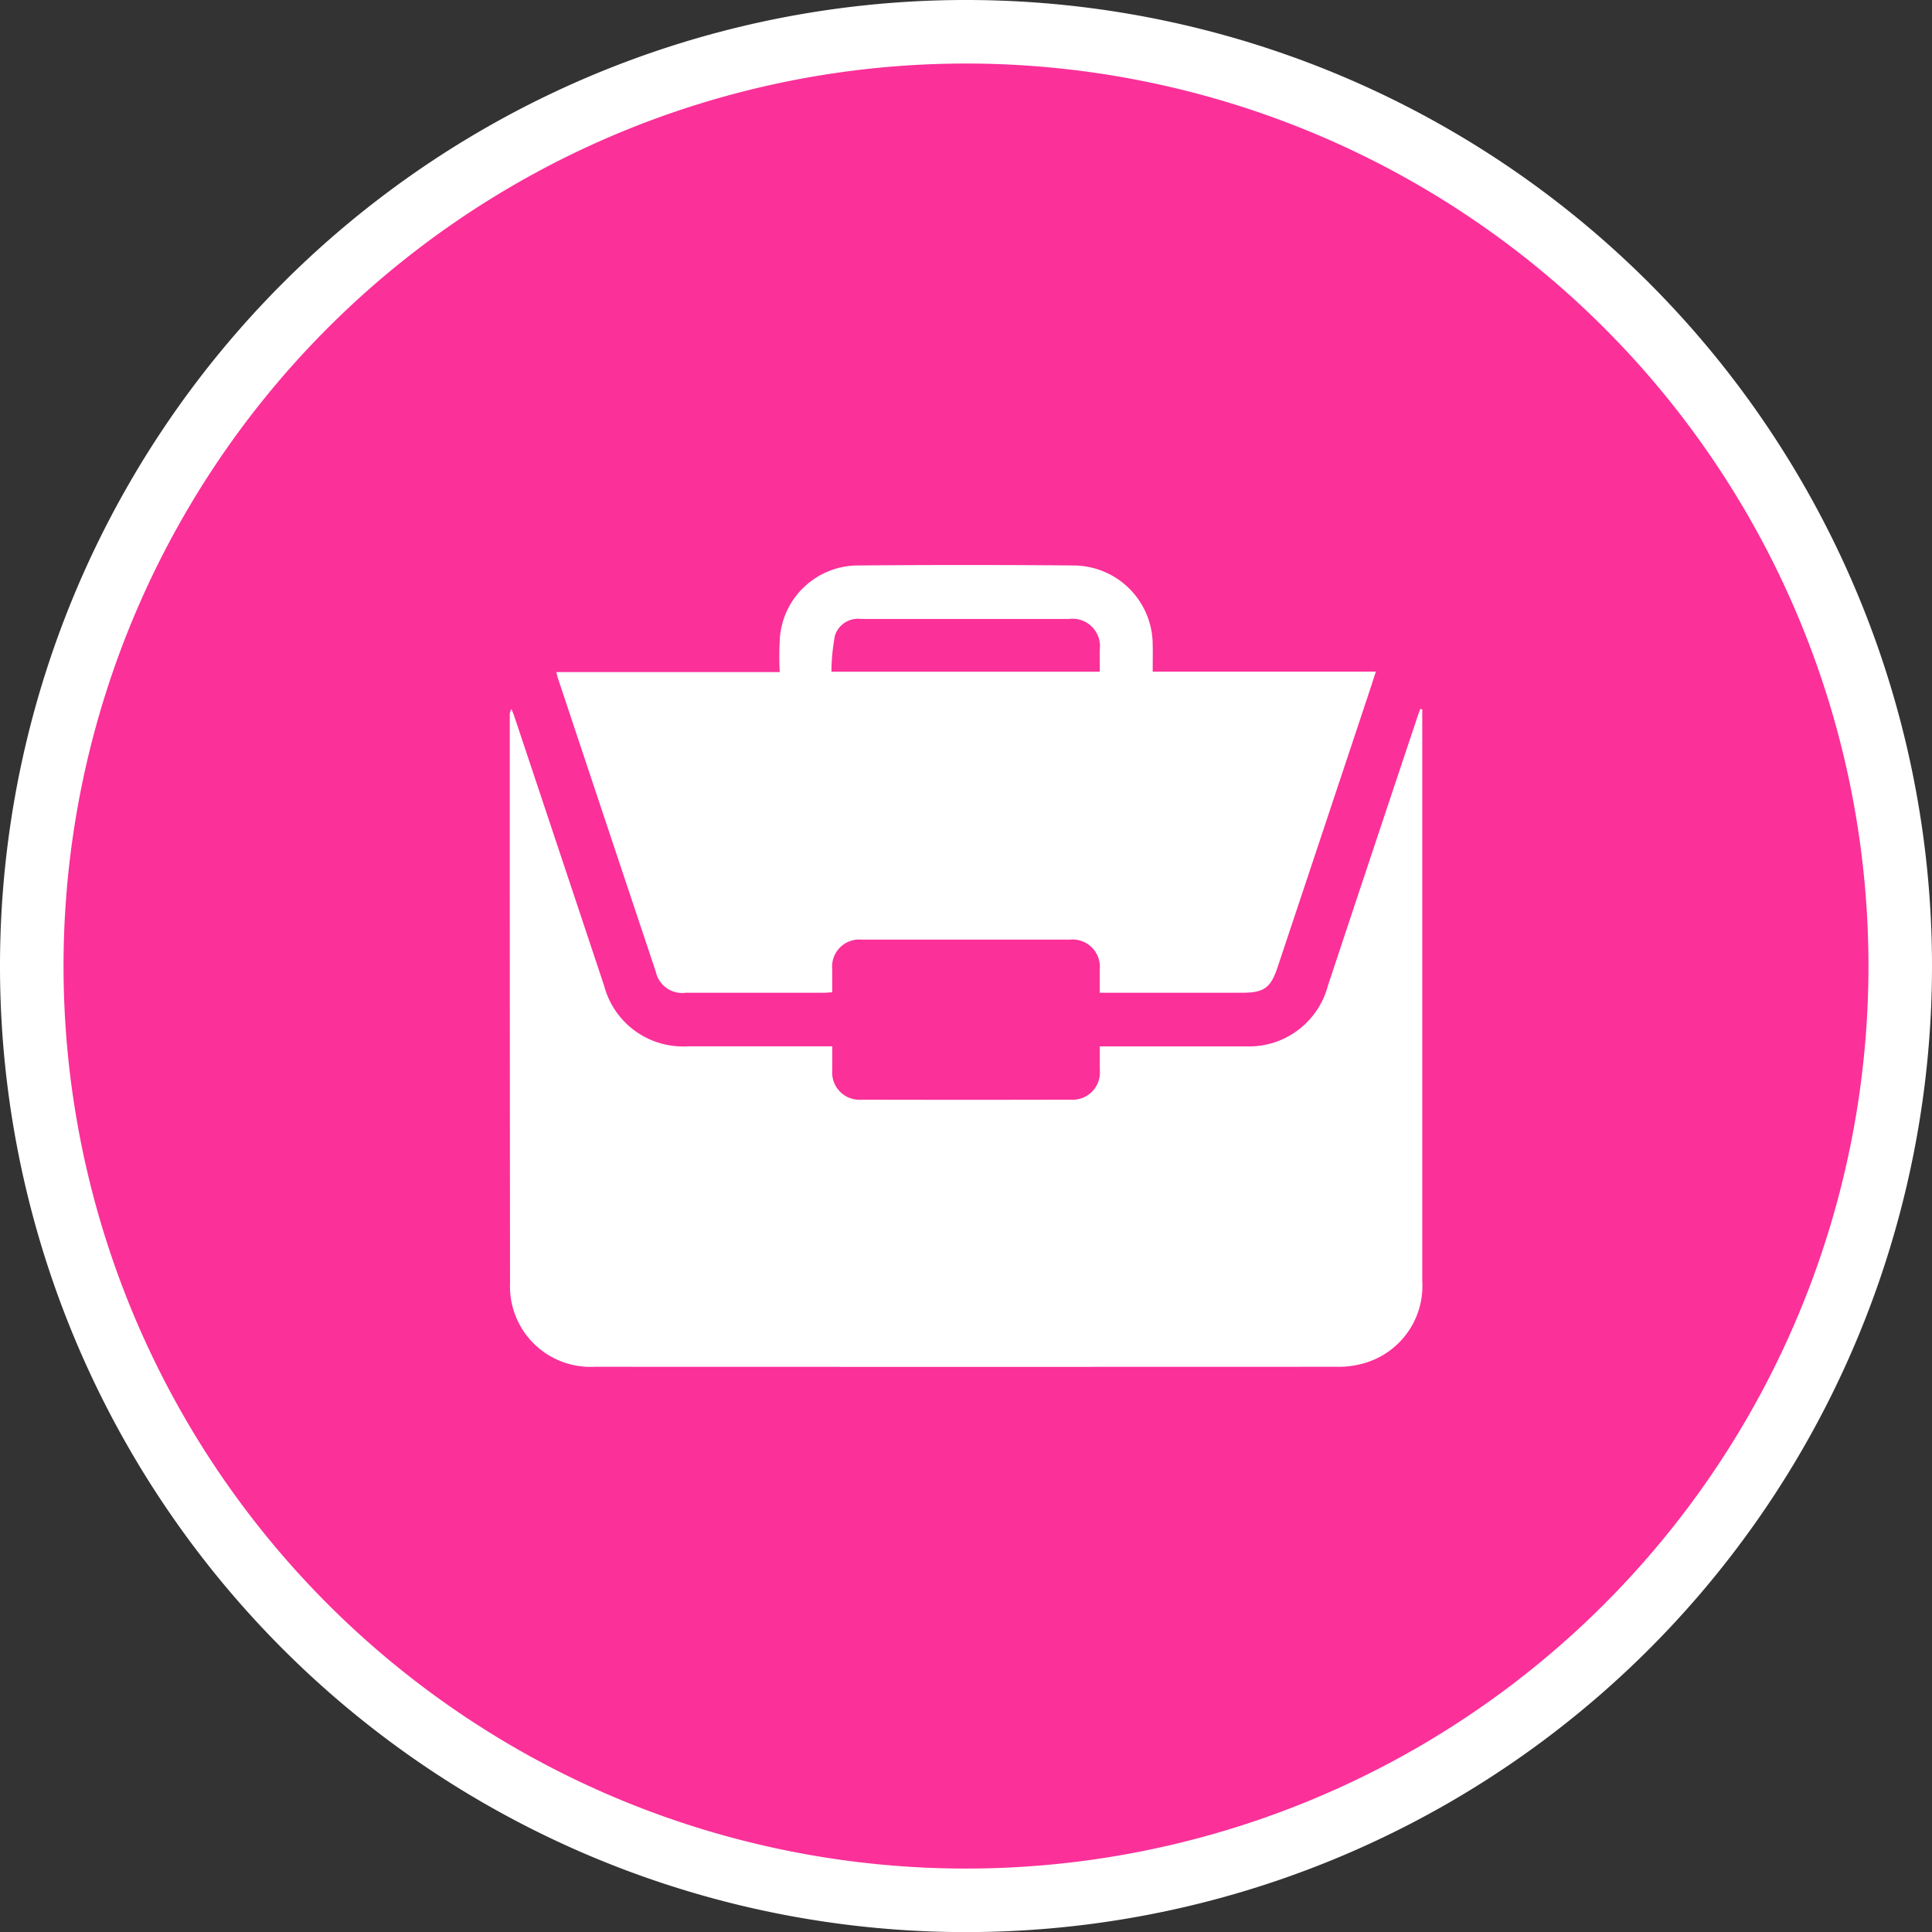
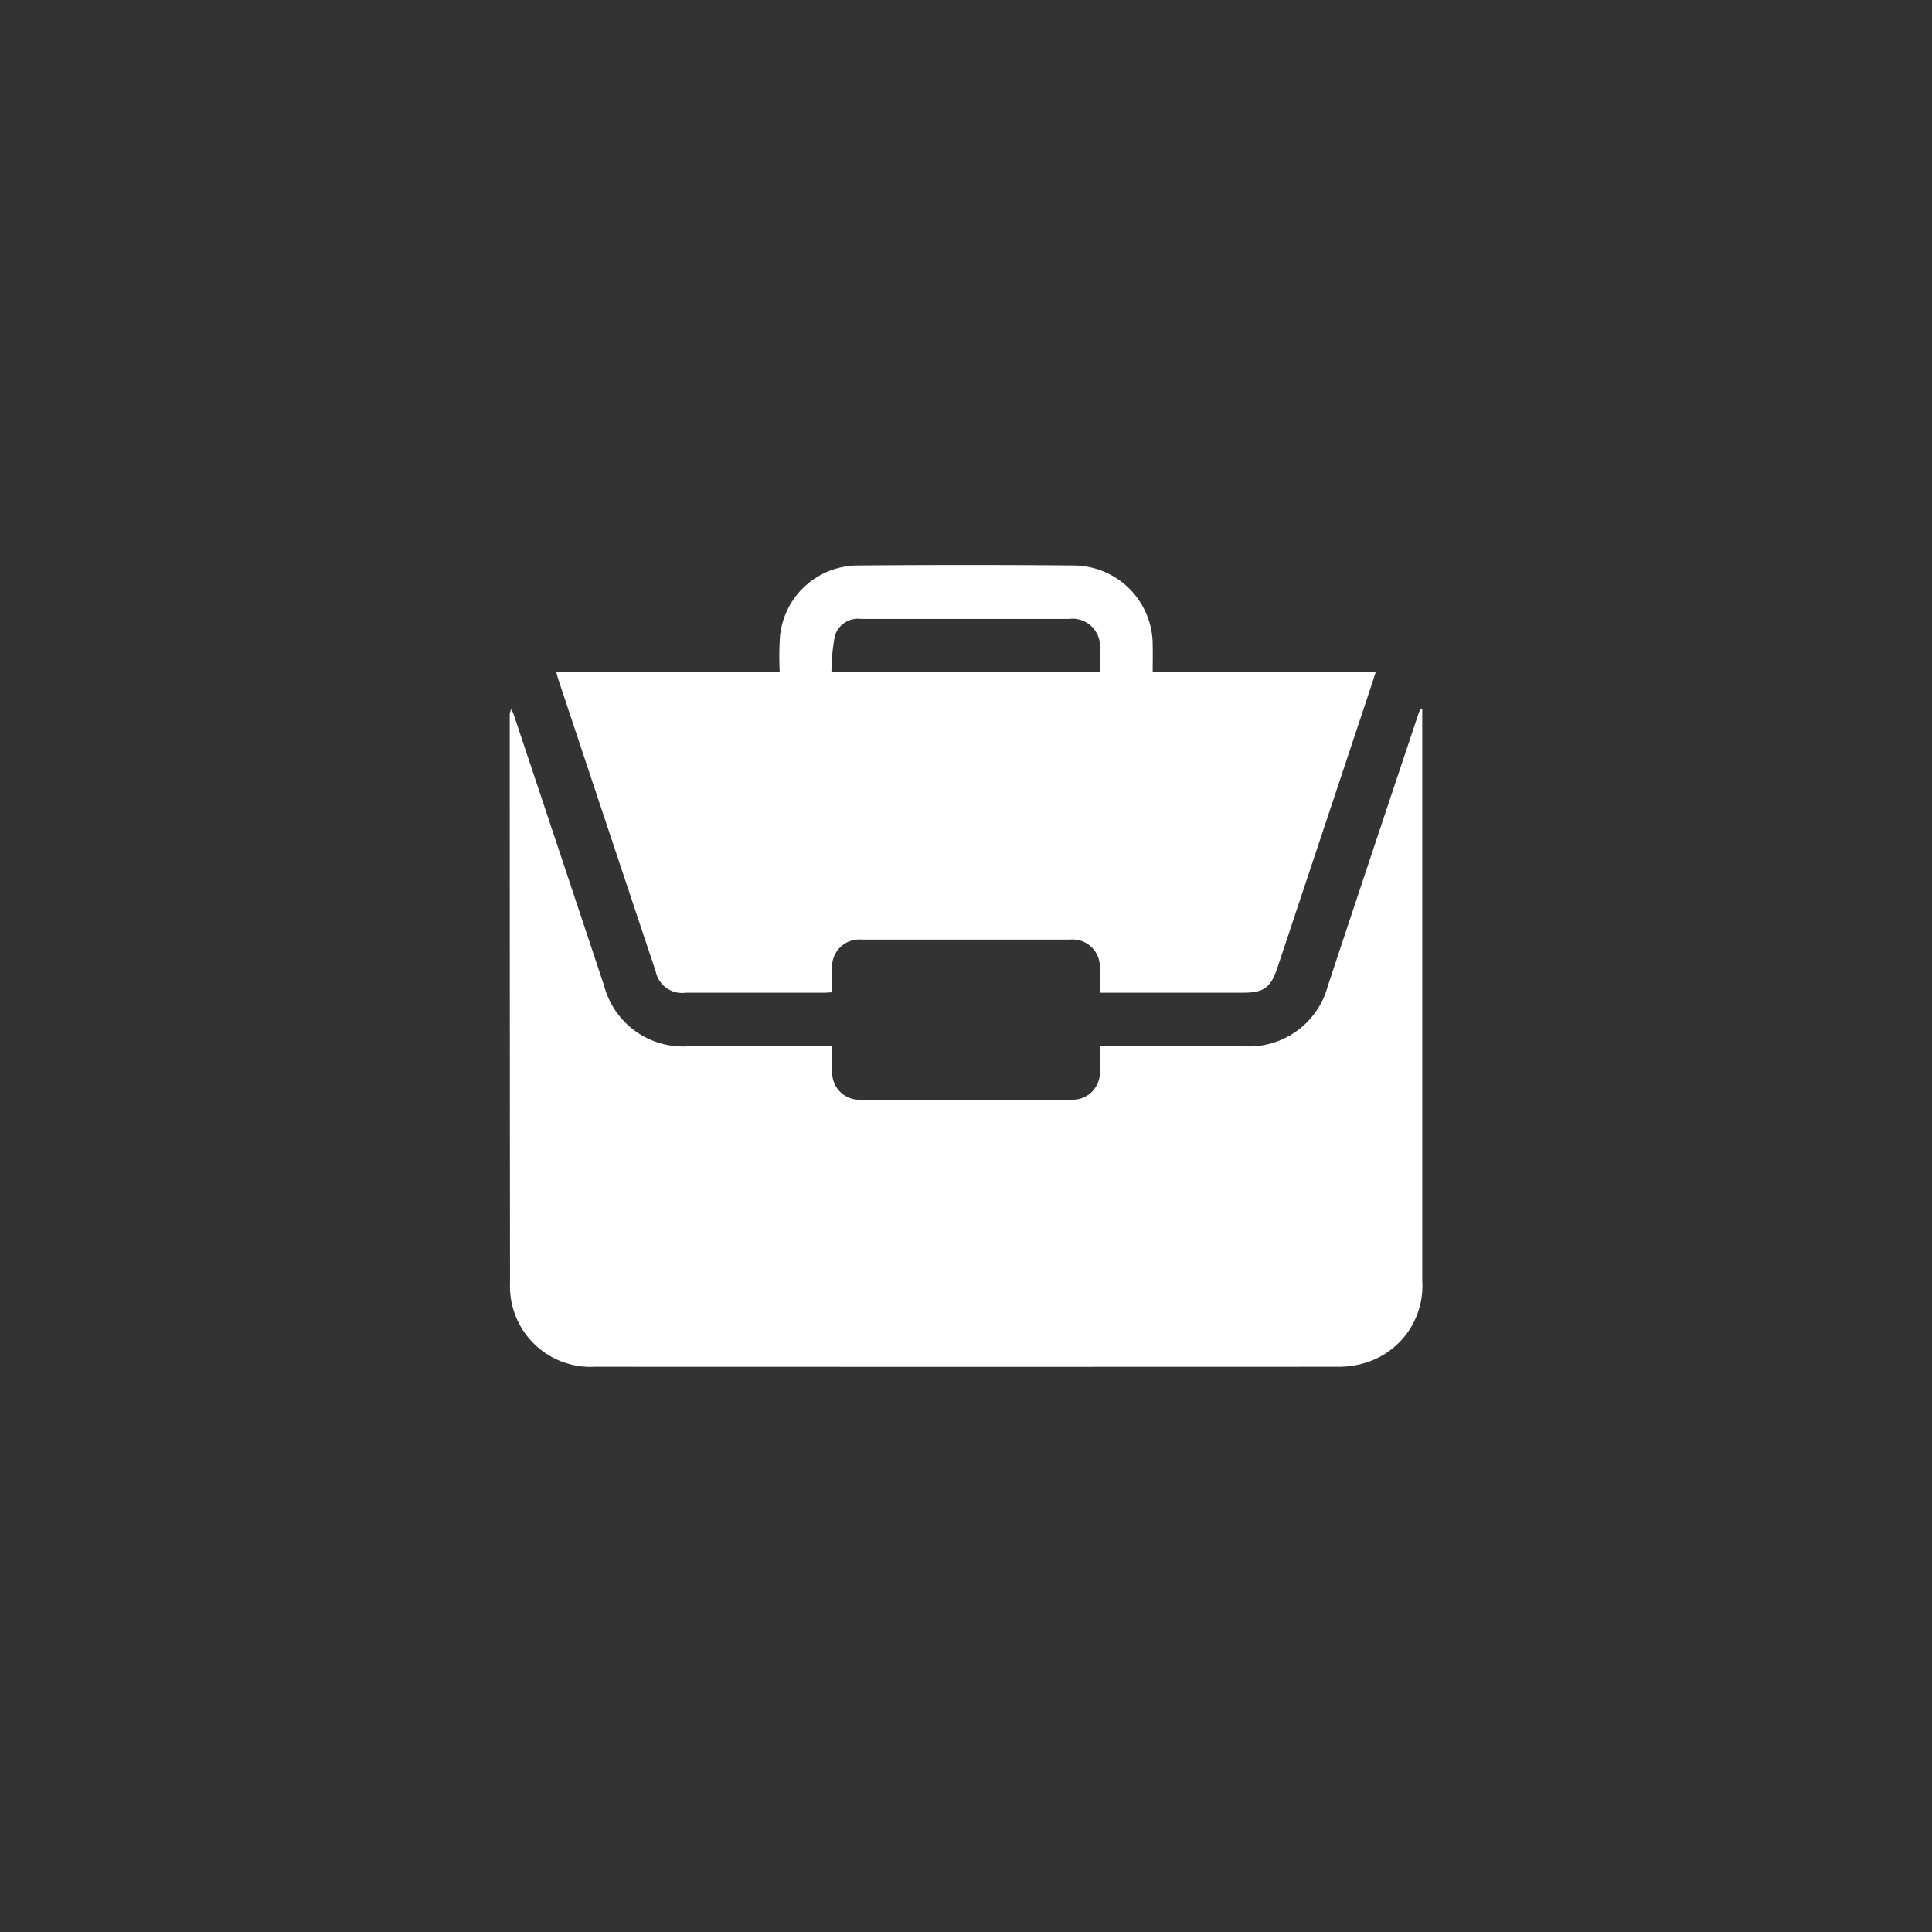
<svg xmlns="http://www.w3.org/2000/svg" width="60.813" height="60.813" viewBox="0 0 60.813 60.813">
  <rect x="0" y="0" width="60.813" height="60.813" fill="#333333" stroke="none" />
  <g id="Group_589" data-name="Group 589" transform="translate(1 1)">
    <g id="Group_248" data-name="Group 248" transform="translate(0)">
-       <path id="Path_262" data-name="Path 262" d="M12.9,25.8A29.407,29.407,0,0,0,42.305-3.609,29.407,29.407,0,0,0,12.9-33.016,29.407,29.407,0,0,0-16.508-3.609,29.407,29.407,0,0,0,12.9,25.8" transform="translate(16.508 33.016)" fill="#fb3099" />
-     </g>
+       </g>
    <g id="Group_249" data-name="Group 249" transform="translate(0)">
-       <path id="Path_263" data-name="Path 263" d="M12.9,25.8A29.407,29.407,0,0,0,42.305-3.609,29.407,29.407,0,0,0,12.9-33.016,29.407,29.407,0,0,0-16.508-3.609,29.407,29.407,0,0,0,12.9,25.8Z" transform="translate(16.508 33.016)" fill="none" stroke="#fff" stroke-width="2" />
+       <path id="Path_263" data-name="Path 263" d="M12.9,25.8Z" transform="translate(16.508 33.016)" fill="none" stroke="#fff" stroke-width="2" />
    </g>
    <g id="Group_250" data-name="Group 250" transform="translate(15.047 21.32)">
      <path id="Path_264" data-name="Path 264" d="M4.452,4.656c0,.274,0,.513,0,.754a.855.855,0,0,0,.916.925q3.3.008,6.595,0a.856.856,0,0,0,.91-.93c0-.239,0-.477,0-.748h.3q2.14,0,4.277,0a2.568,2.568,0,0,0,2.6-1.9q1.405-4.235,2.82-8.467c.028-.086.061-.169.091-.253l.062.011v.24q0,8.874,0,17.748a2.529,2.529,0,0,1-1.9,2.613,2.8,2.8,0,0,1-.762.094q-11.7.005-23.391,0a2.534,2.534,0,0,1-2.661-2.631Q-5.7,3.18-5.7-5.758a.327.327,0,0,1,.055-.2c.027.068.057.134.08.2Q-4.144-1.5-2.732,2.741A2.57,2.57,0,0,0-.092,4.656H4.452Z" transform="translate(5.698 5.959)" fill="#fff" />
    </g>
    <g id="Group_251" data-name="Group 251" transform="translate(16.51 16.783)">
      <path id="Path_265" data-name="Path 265" d="M3.085,1.479A9.487,9.487,0,0,1,3.092.373a2.471,2.471,0,0,1,2.485-2.25q3.375-.029,6.748,0a2.5,2.5,0,0,1,2.5,2.513c.007.265,0,.531,0,.83h7.024c-.084.26-.153.477-.226.693q-1.432,4.307-2.868,8.613c-.217.65-.428.8-1.112.8H13.158c0-.257,0-.492,0-.729a.859.859,0,0,0-.946-.942q-3.271,0-6.543,0a.853.853,0,0,0-.932.928c0,.239,0,.477,0,.729-.1.005-.178.014-.253.014q-2.178,0-4.354,0a.847.847,0,0,1-.946-.663Q-2.362,6.283-3.9,1.661c-.014-.048-.025-.1-.05-.182Zm10.074-.012c0-.253,0-.474,0-.695a.864.864,0,0,0-.971-.965q-1.713,0-3.424,0-1.558,0-3.116,0A.761.761,0,0,0,4.823.33a6.353,6.353,0,0,0-.11,1.137Z" transform="translate(3.948 1.893)" fill="#fff" />
    </g>
  </g>
</svg>